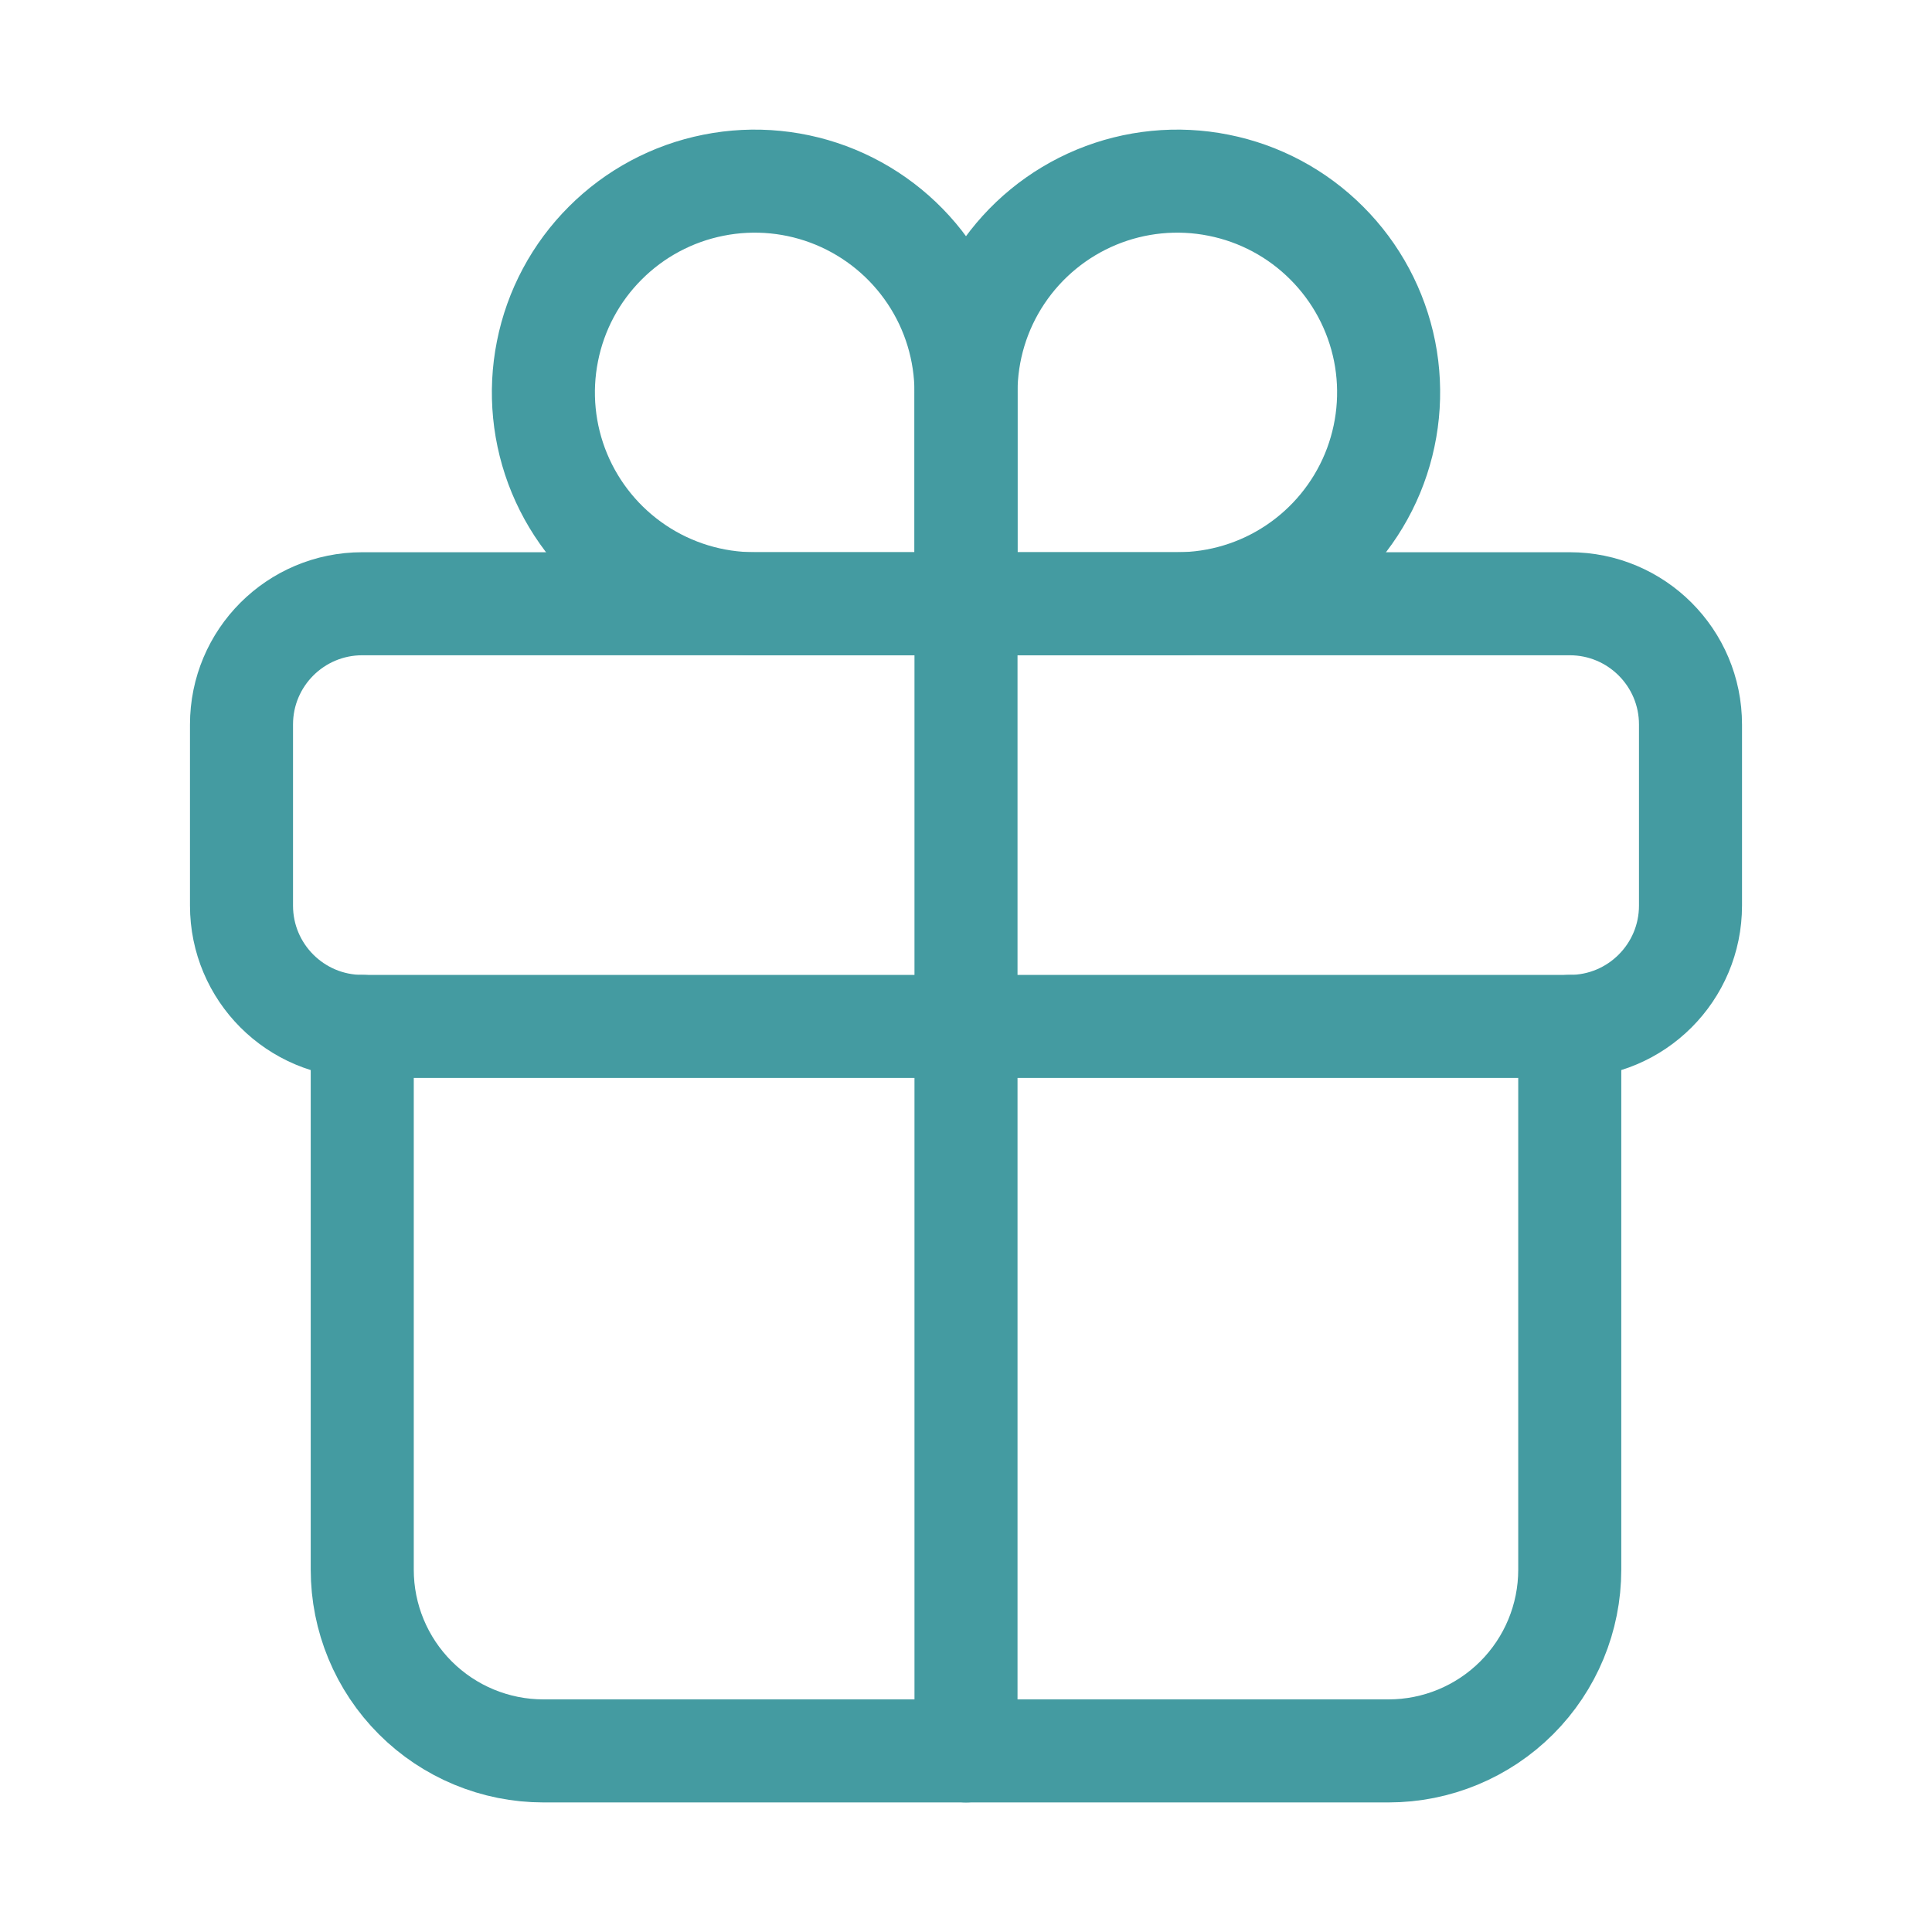
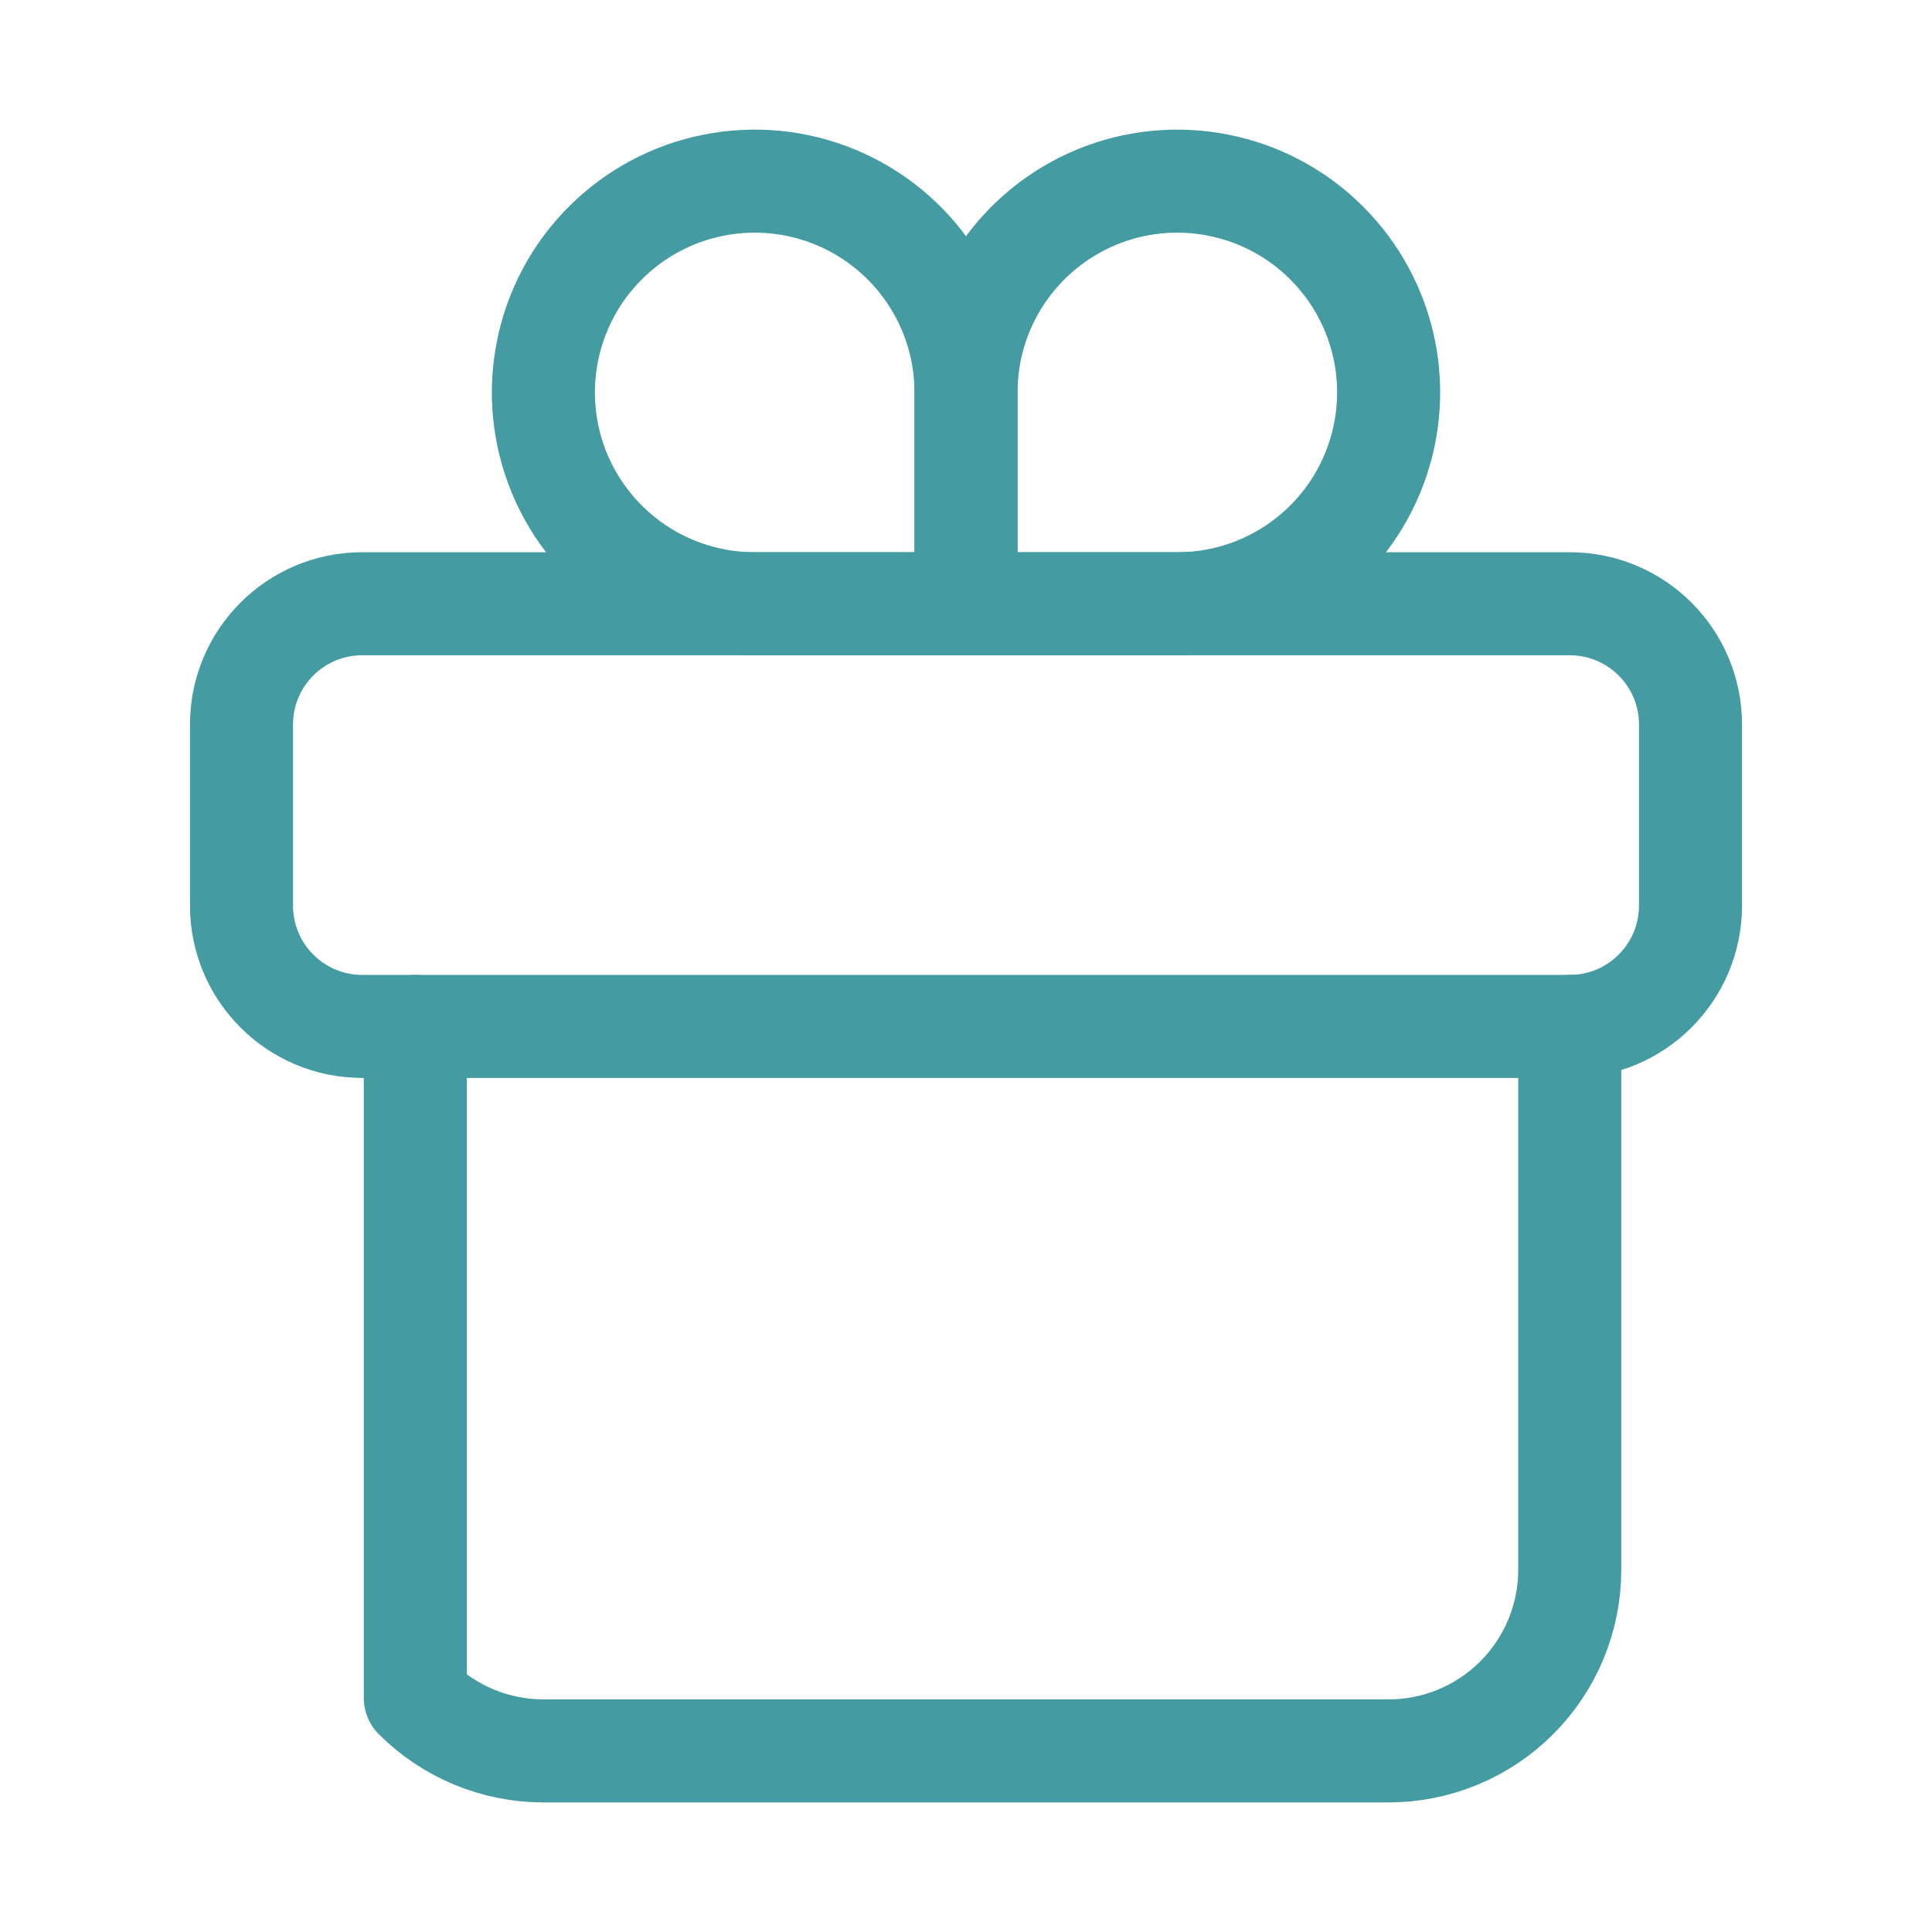
<svg xmlns="http://www.w3.org/2000/svg" width="30" height="30" viewBox="0 0 30 30" fill="none">
  <path d="M15 6.094V9.375H18.281C18.93 9.375 19.565 9.183 20.104 8.822C20.644 8.461 21.064 7.949 21.313 7.349C21.561 6.75 21.626 6.09 21.5 5.454C21.373 4.817 21.06 4.232 20.601 3.774C20.143 3.315 19.558 3.002 18.921 2.876C18.285 2.749 17.625 2.814 17.026 3.062C16.426 3.311 15.914 3.731 15.553 4.271C15.192 4.81 15 5.445 15 6.094V6.094Z" stroke="#449BA1" stroke-width="1.6" stroke-miterlimit="10" stroke-linecap="round" />
  <path d="M15 6.094C15 7 15 9.375 15 9.375H11.719C11.07 9.375 10.435 9.183 9.896 8.822C9.356 8.461 8.936 7.949 8.687 7.349C8.439 6.75 8.374 6.09 8.501 5.454C8.627 4.817 8.94 4.232 9.399 3.774C9.857 3.315 10.442 3.002 11.079 2.876C11.715 2.749 12.375 2.814 12.974 3.062C13.574 3.311 14.086 3.731 14.447 4.271C14.808 4.81 15 5.445 15 6.094V6.094Z" stroke="#449BA1" stroke-width="1.6" stroke-miterlimit="10" stroke-linecap="round" />
  <path d="M24.375 9.375H5.625C4.589 9.375 3.75 10.214 3.75 11.25V14.062C3.75 15.098 4.589 15.938 5.625 15.938H24.375C25.41 15.938 26.25 15.098 26.25 14.062V11.25C26.25 10.214 25.41 9.375 24.375 9.375Z" stroke="#449BA1" stroke-width="1.6" stroke-linecap="round" stroke-linejoin="round" />
-   <path d="M24.375 15.938V24.375C24.375 25.121 24.079 25.836 23.551 26.364C23.024 26.891 22.308 27.188 21.562 27.188H8.438C7.692 27.188 6.976 26.891 6.449 26.364C5.921 25.836 5.625 25.121 5.625 24.375V15.938" stroke="#449BA1" stroke-width="1.6" stroke-linecap="round" stroke-linejoin="round" />
-   <path d="M15 9.375V27.188" stroke="#449BA1" stroke-width="1.6" stroke-linecap="round" stroke-linejoin="round" />
+   <path d="M24.375 15.938V24.375C24.375 25.121 24.079 25.836 23.551 26.364C23.024 26.891 22.308 27.188 21.562 27.188H8.438C7.692 27.188 6.976 26.891 6.449 26.364V15.938" stroke="#449BA1" stroke-width="1.6" stroke-linecap="round" stroke-linejoin="round" />
</svg>